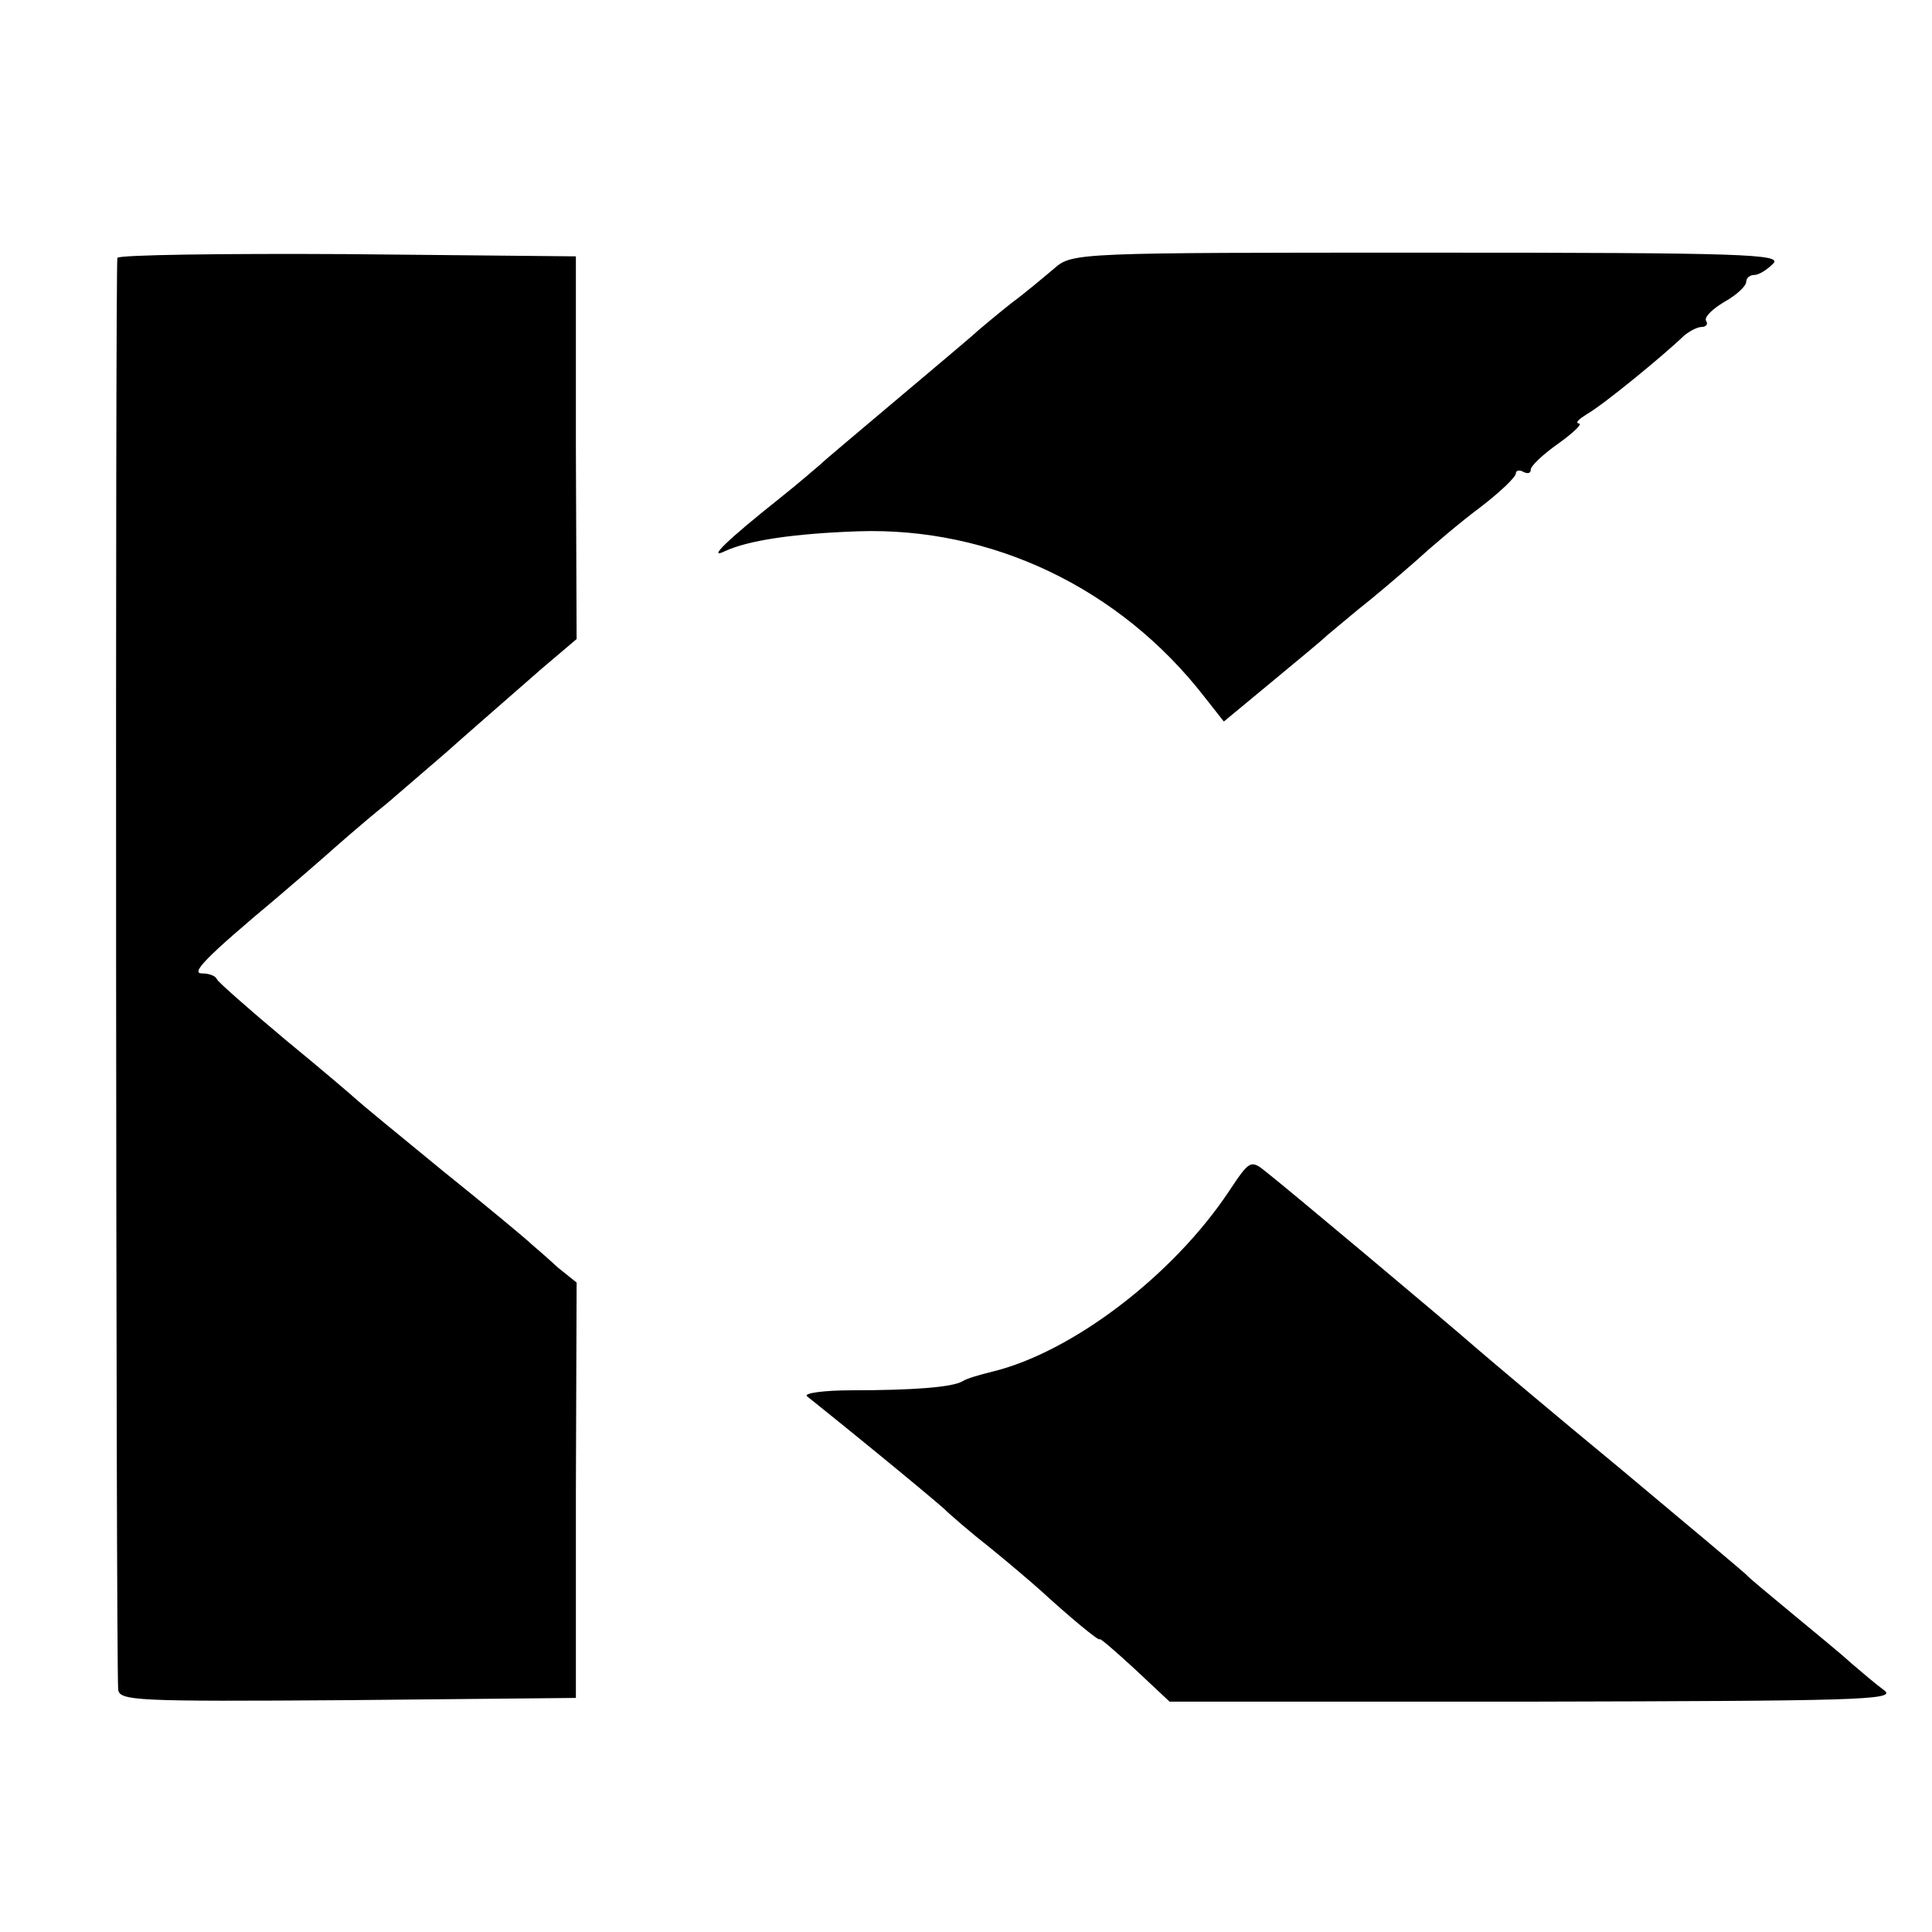
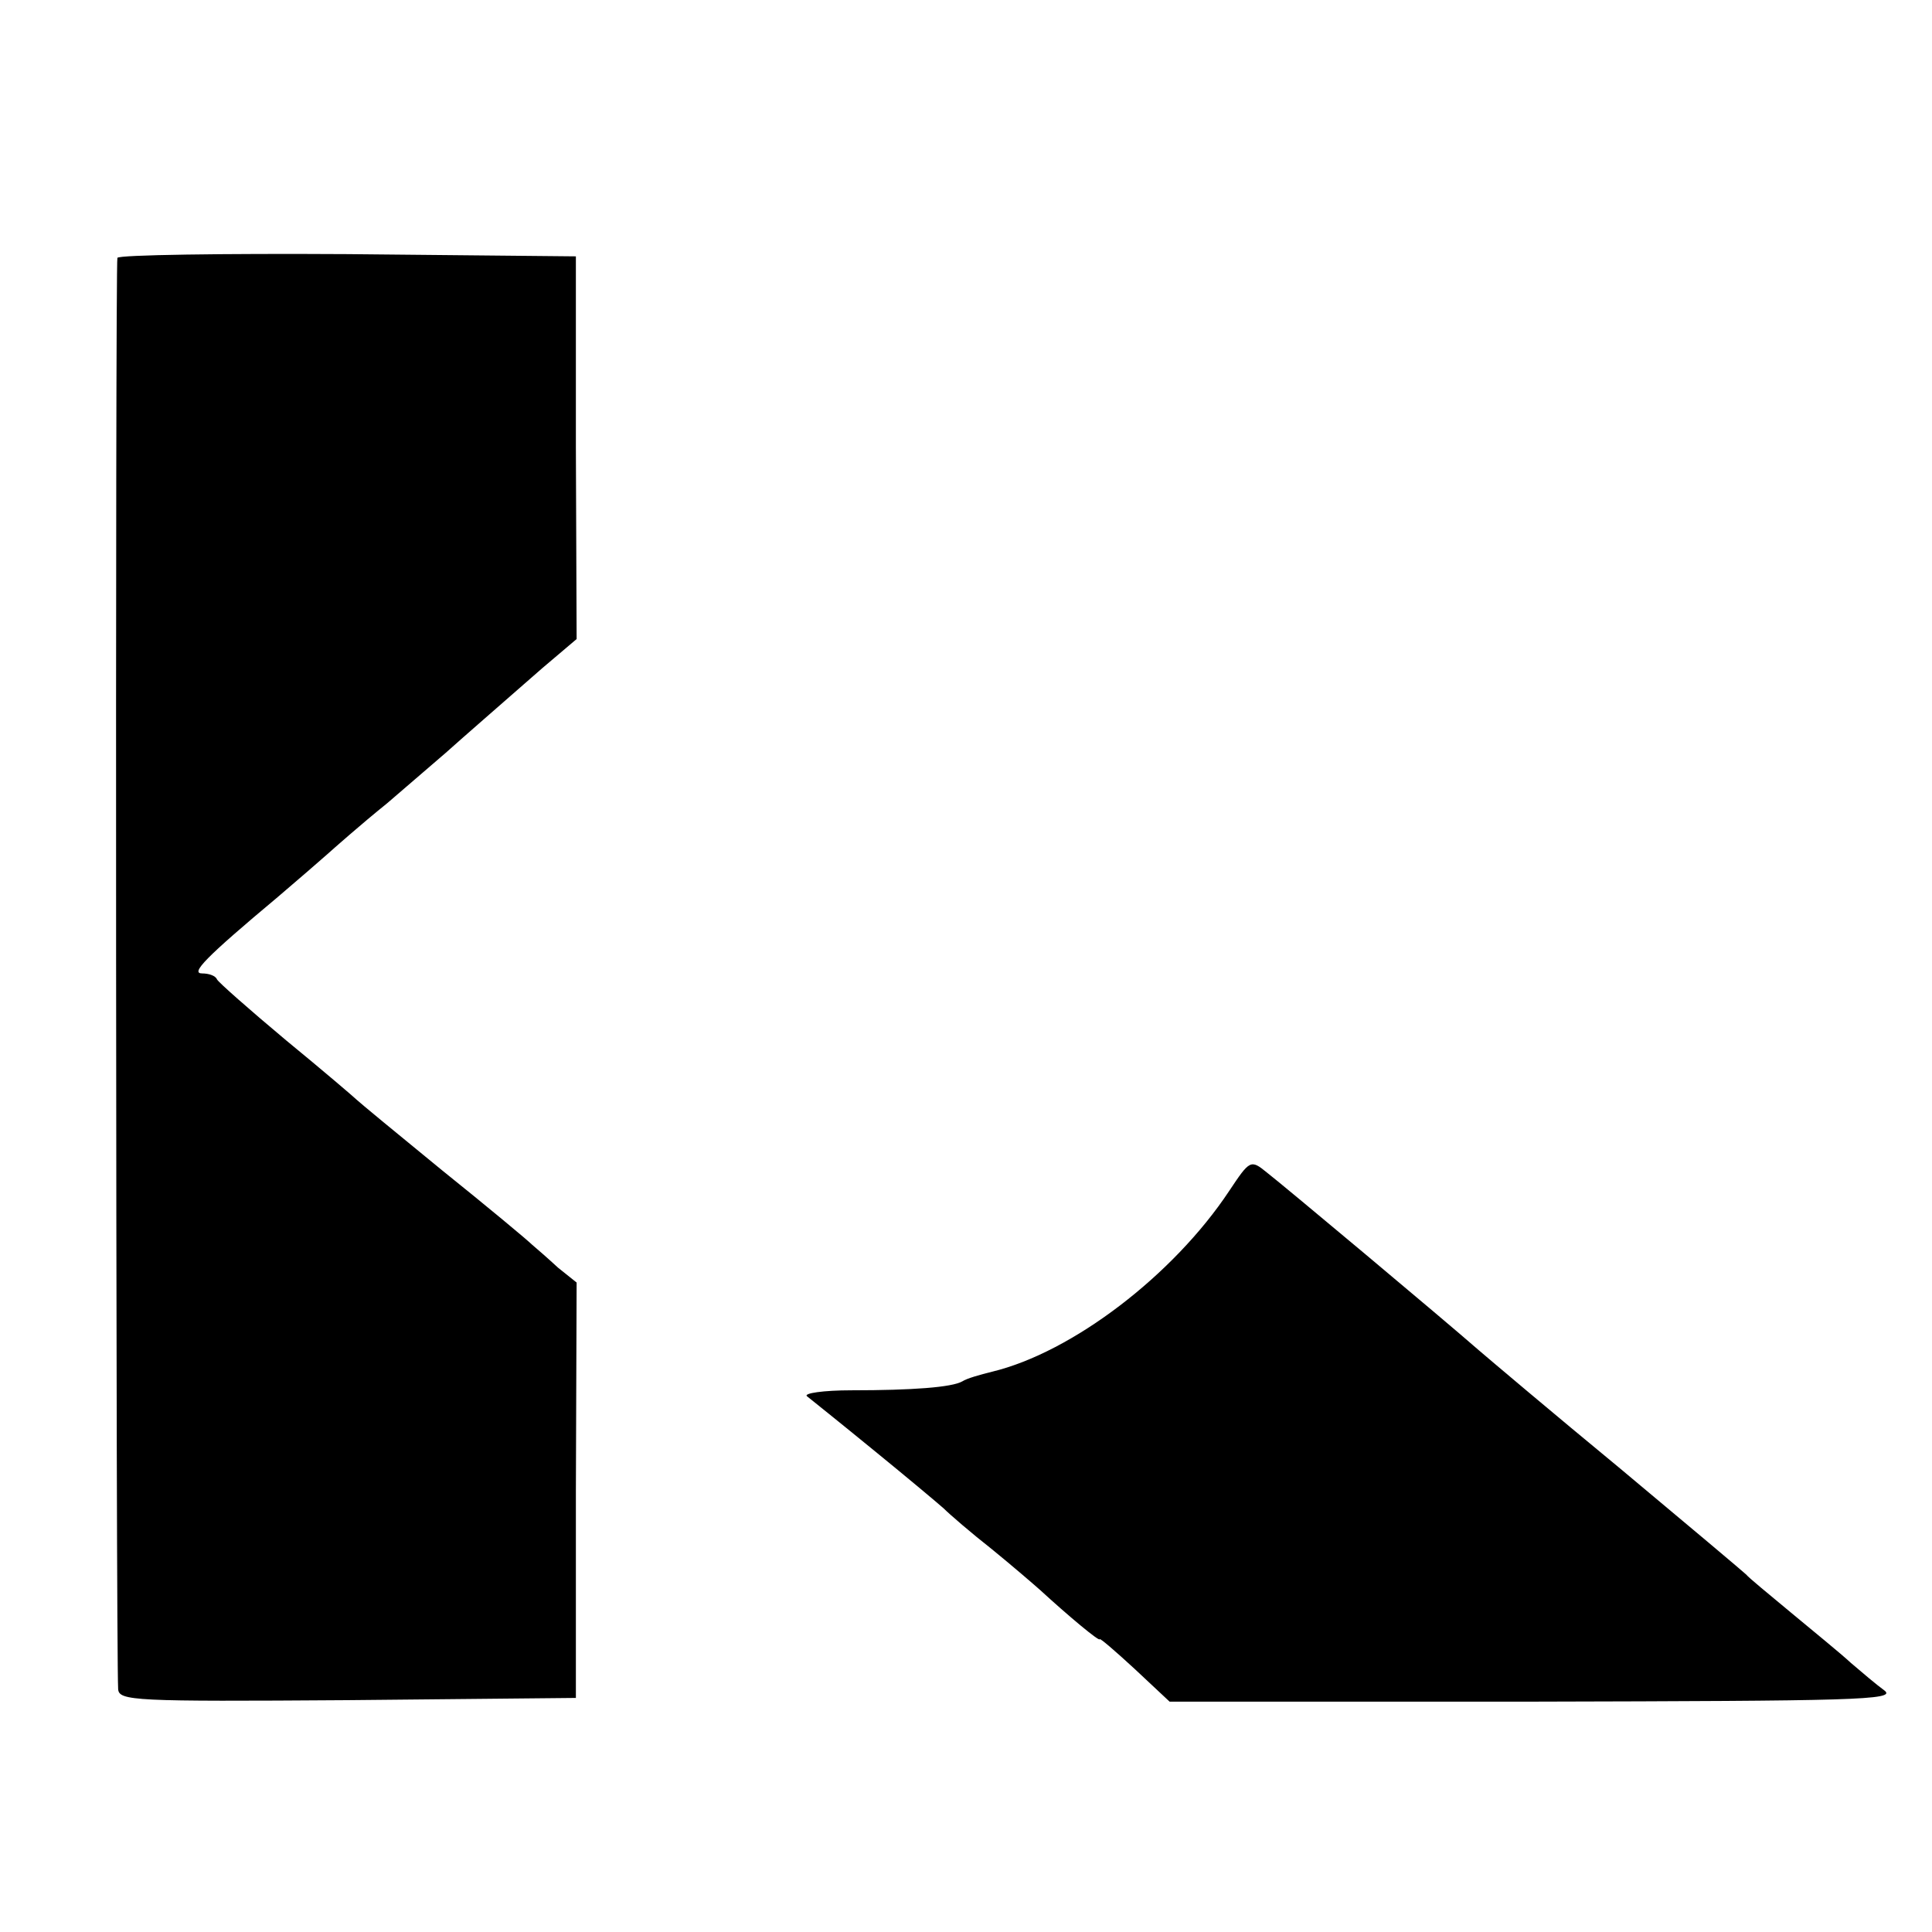
<svg xmlns="http://www.w3.org/2000/svg" version="1.0" width="260pt" height="260pt" viewBox="0 0 260 260" preserveAspectRatio="xMidYMid meet">
  <g transform="translate(0,260) scale(0.1,-0.1)" fill="#000000" stroke="none">
    <path d="M158 2253 c-3 -7 -2 -1871 1 -1926 1 -16 21 -17 309 -15 l307 3 0 279 1 280 -25 20 c-13 12 -29 26 -35 31 -6 6 -60 51 -121 100 -60 49 -112 92 -115 95 -3 3 -45 39 -95 80 -49 41 -91 78 -93 82 -2 5 -11 8 -20 8 -16 0 4 21 102 103 27 23 57 49 66 57 9 8 45 40 81 69 35 30 71 61 79 68 20 18 74 65 130 114 l46 39 -1 258 0 257 -307 3 c-169 1 -308 -1 -310 -5z" />
-     <path d="M1419 2239 c-13 -11 -39 -33 -58 -47 -19 -15 -39 -32 -45 -37 -6 -6 -54 -46 -106 -90 -52 -44 -100 -84 -106 -90 -6 -5 -30 -26 -54 -45 -73 -58 -98 -83 -75 -72 32 15 94 24 180 27 179 6 352 -76 466 -223 l26 -33 64 53 c35 29 69 57 75 63 6 5 25 21 42 35 18 14 51 42 75 63 23 21 63 55 90 75 26 20 47 40 47 45 0 4 5 5 10 2 6 -3 10 -2 10 3 0 5 17 21 37 35 21 15 33 27 28 27 -6 1 0 6 11 13 20 11 102 78 130 105 7 6 18 12 24 12 6 0 9 4 6 8 -3 5 8 16 25 26 16 9 29 21 29 27 0 5 5 9 11 9 6 0 17 7 25 15 14 13 -38 15 -464 15 -471 0 -479 0 -503 -21z" />
    <path d="M1654 997 c-75 -113 -211 -217 -319 -243 -16 -4 -34 -9 -40 -13 -14 -8 -67 -12 -149 -12 -38 0 -65 -4 -60 -8 5 -4 45 -36 89 -72 43 -35 86 -71 95 -79 8 -8 37 -33 65 -55 27 -22 56 -47 65 -55 37 -34 80 -70 80 -66 0 2 21 -16 47 -40 l47 -44 490 0 c430 1 489 2 472 15 -11 8 -31 25 -45 37 -14 13 -51 43 -81 68 -30 25 -57 47 -60 51 -3 3 -79 67 -170 143 -91 75 -176 147 -190 159 -48 42 -263 222 -285 239 -22 18 -23 17 -51 -25z" />
  </g>
</svg>